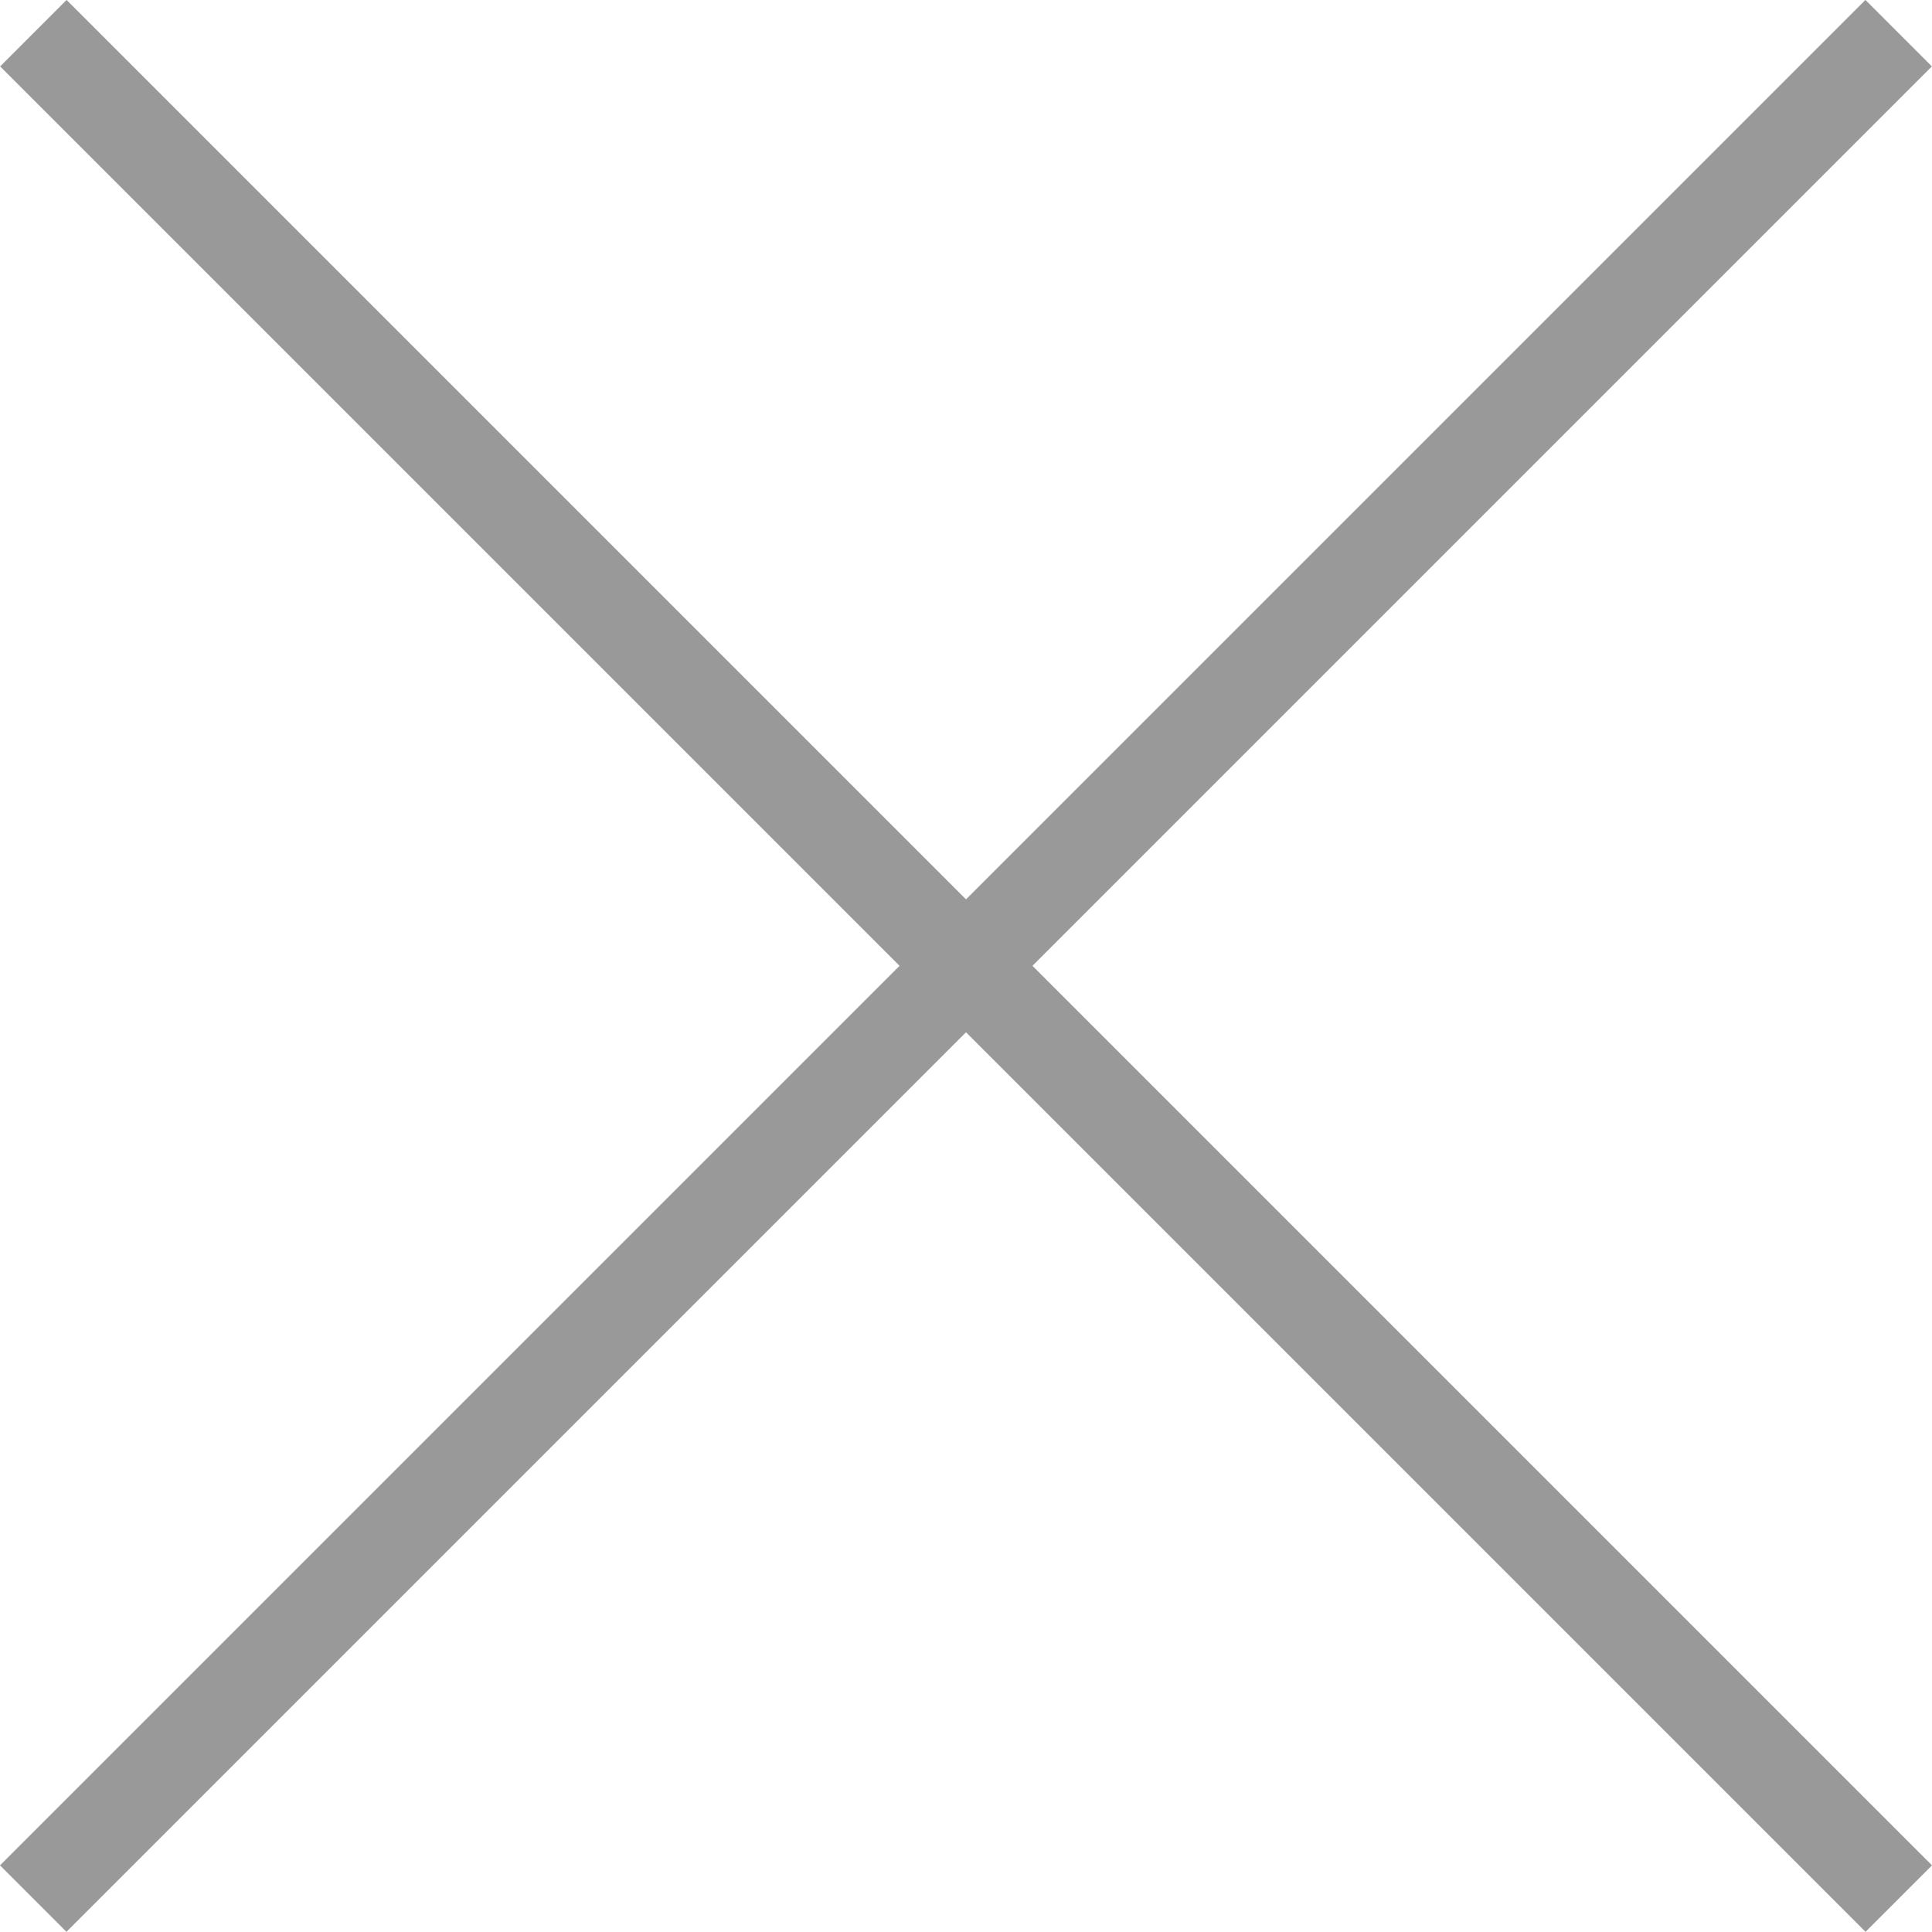
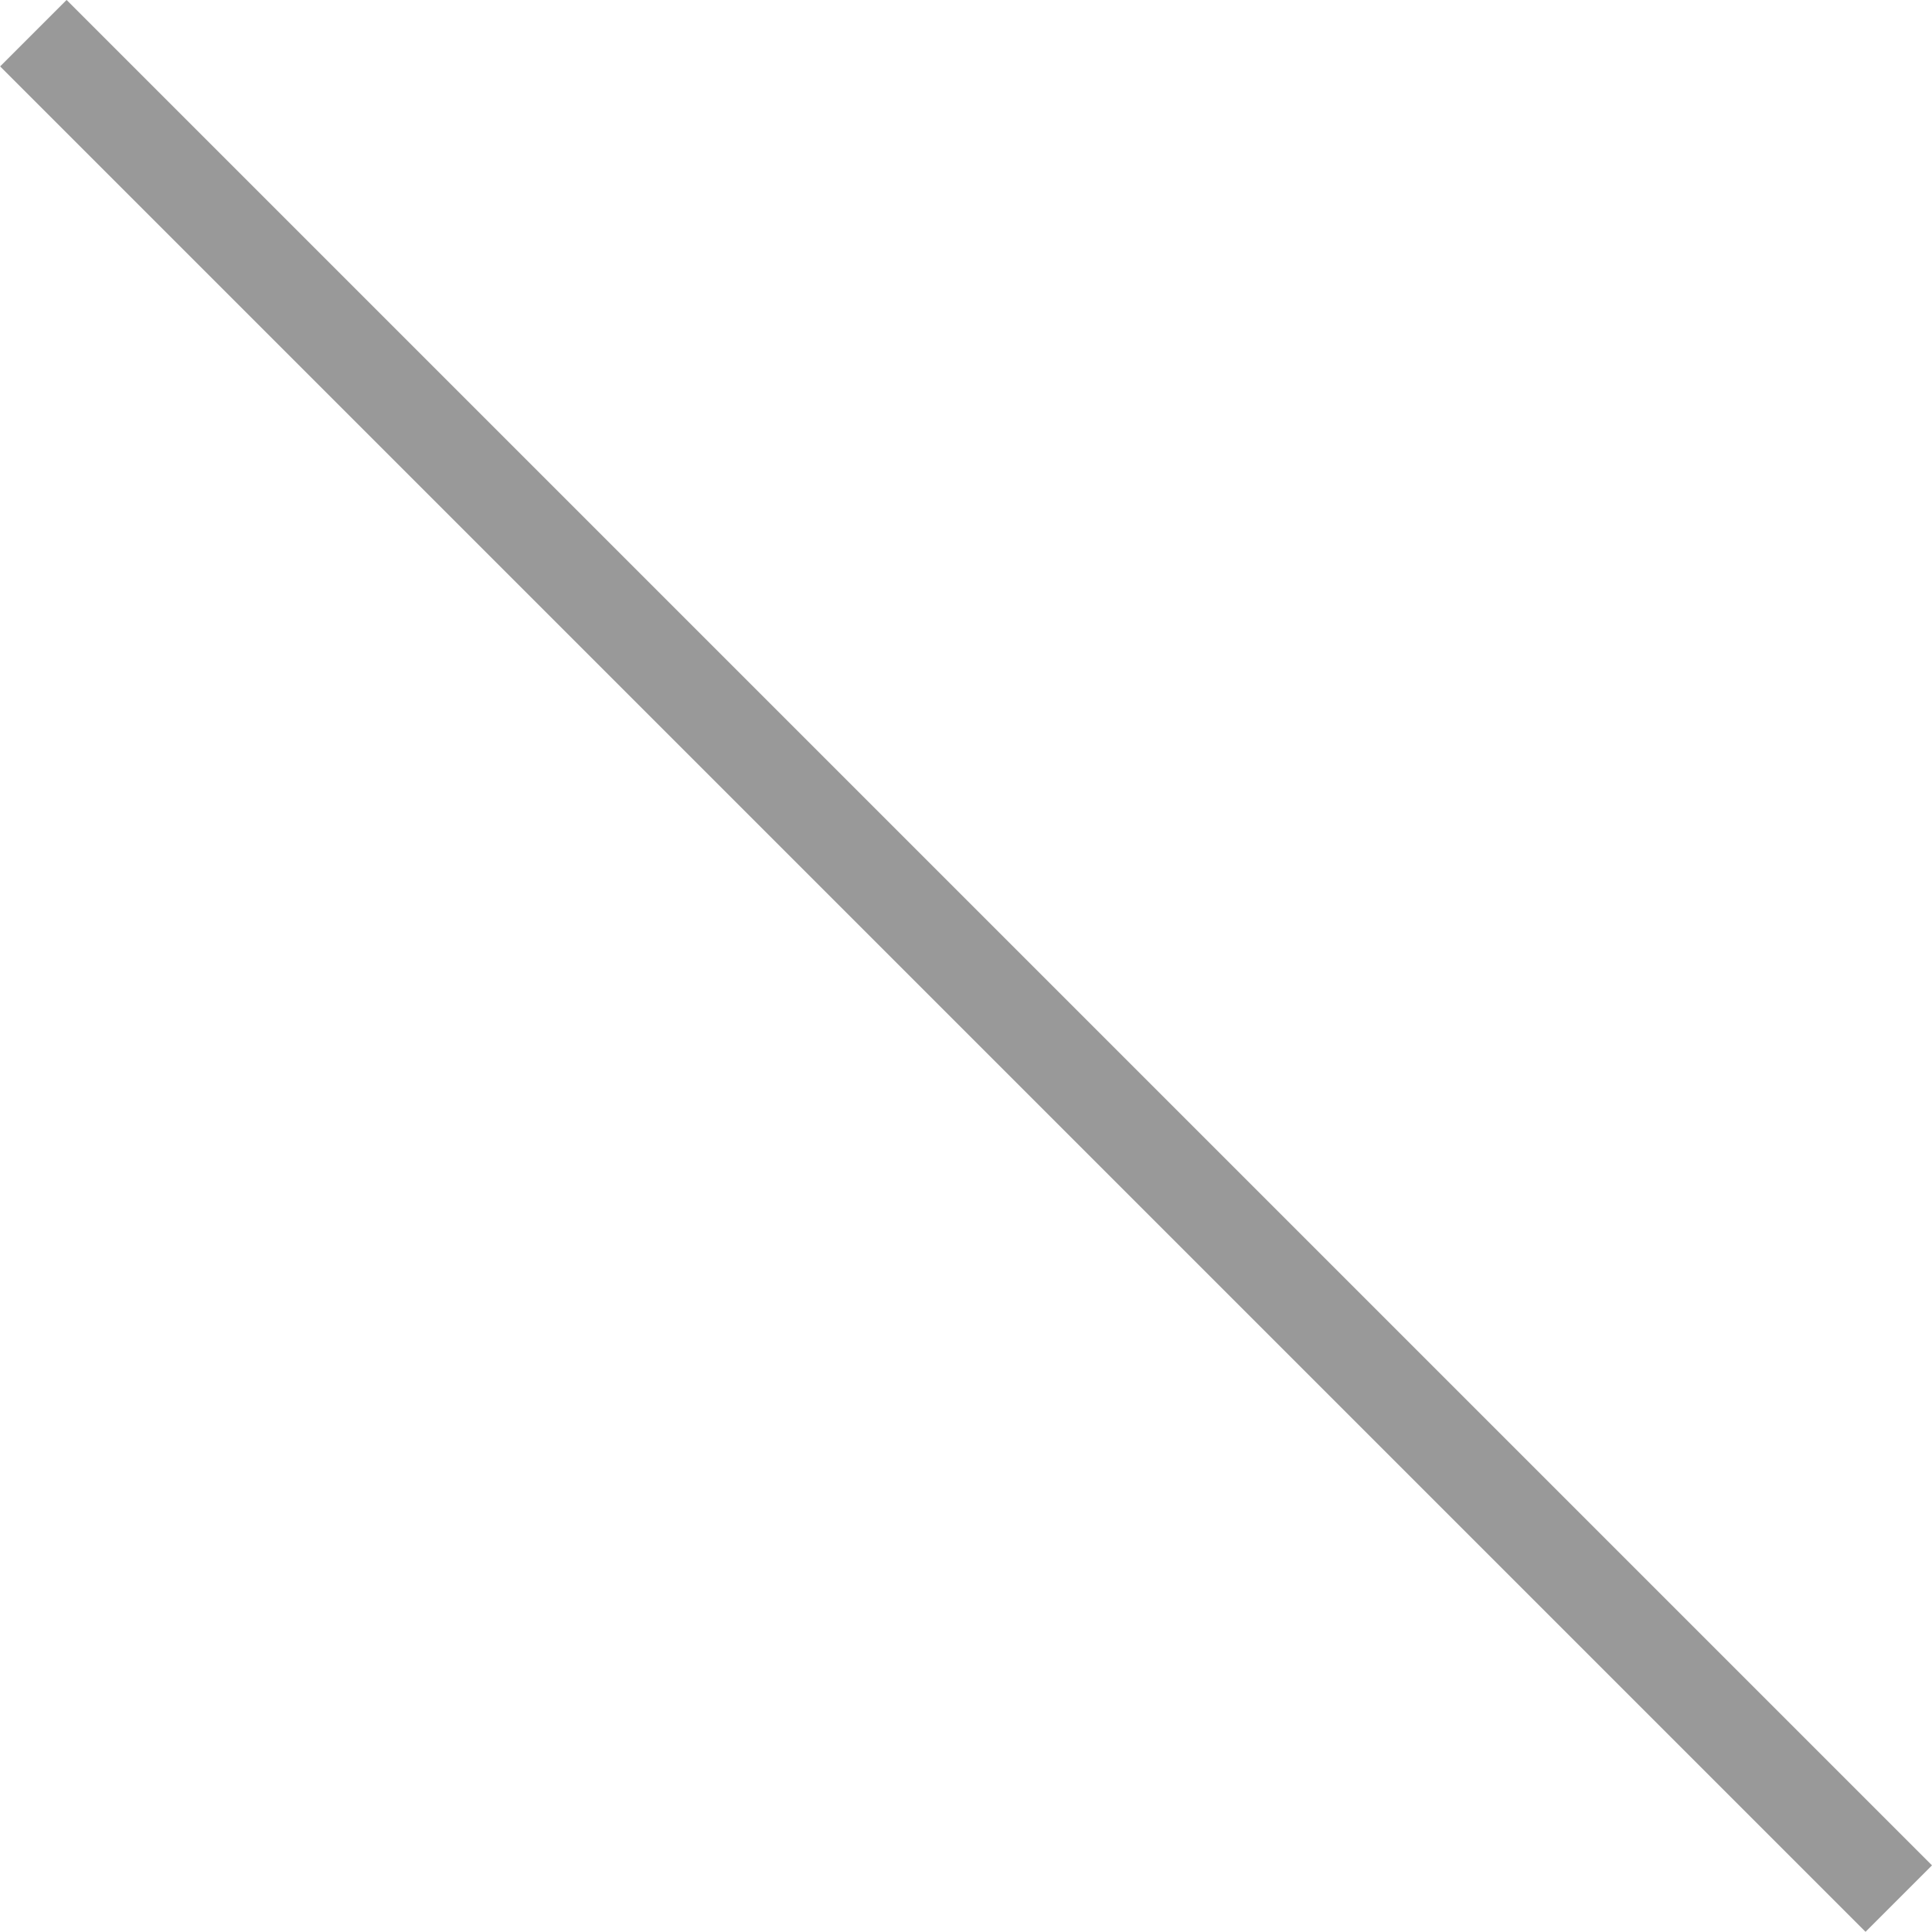
<svg xmlns="http://www.w3.org/2000/svg" width="20.557" height="20.556" viewBox="0 0 20.557 20.556">
  <g id="グループ_126" data-name="グループ 126" transform="translate(-1379.722 -35.723)">
-     <path id="パス_196" data-name="パス 196" d="M0,0H28.07" transform="translate(1399.924 36.076) rotate(135)" fill="none" stroke="#999" stroke-width="1" />
    <path id="パス_197" data-name="パス 197" d="M0,0H28.07" transform="translate(1380.077 36.076) rotate(45)" fill="none" stroke="#999" stroke-width="1" />
  </g>
</svg>